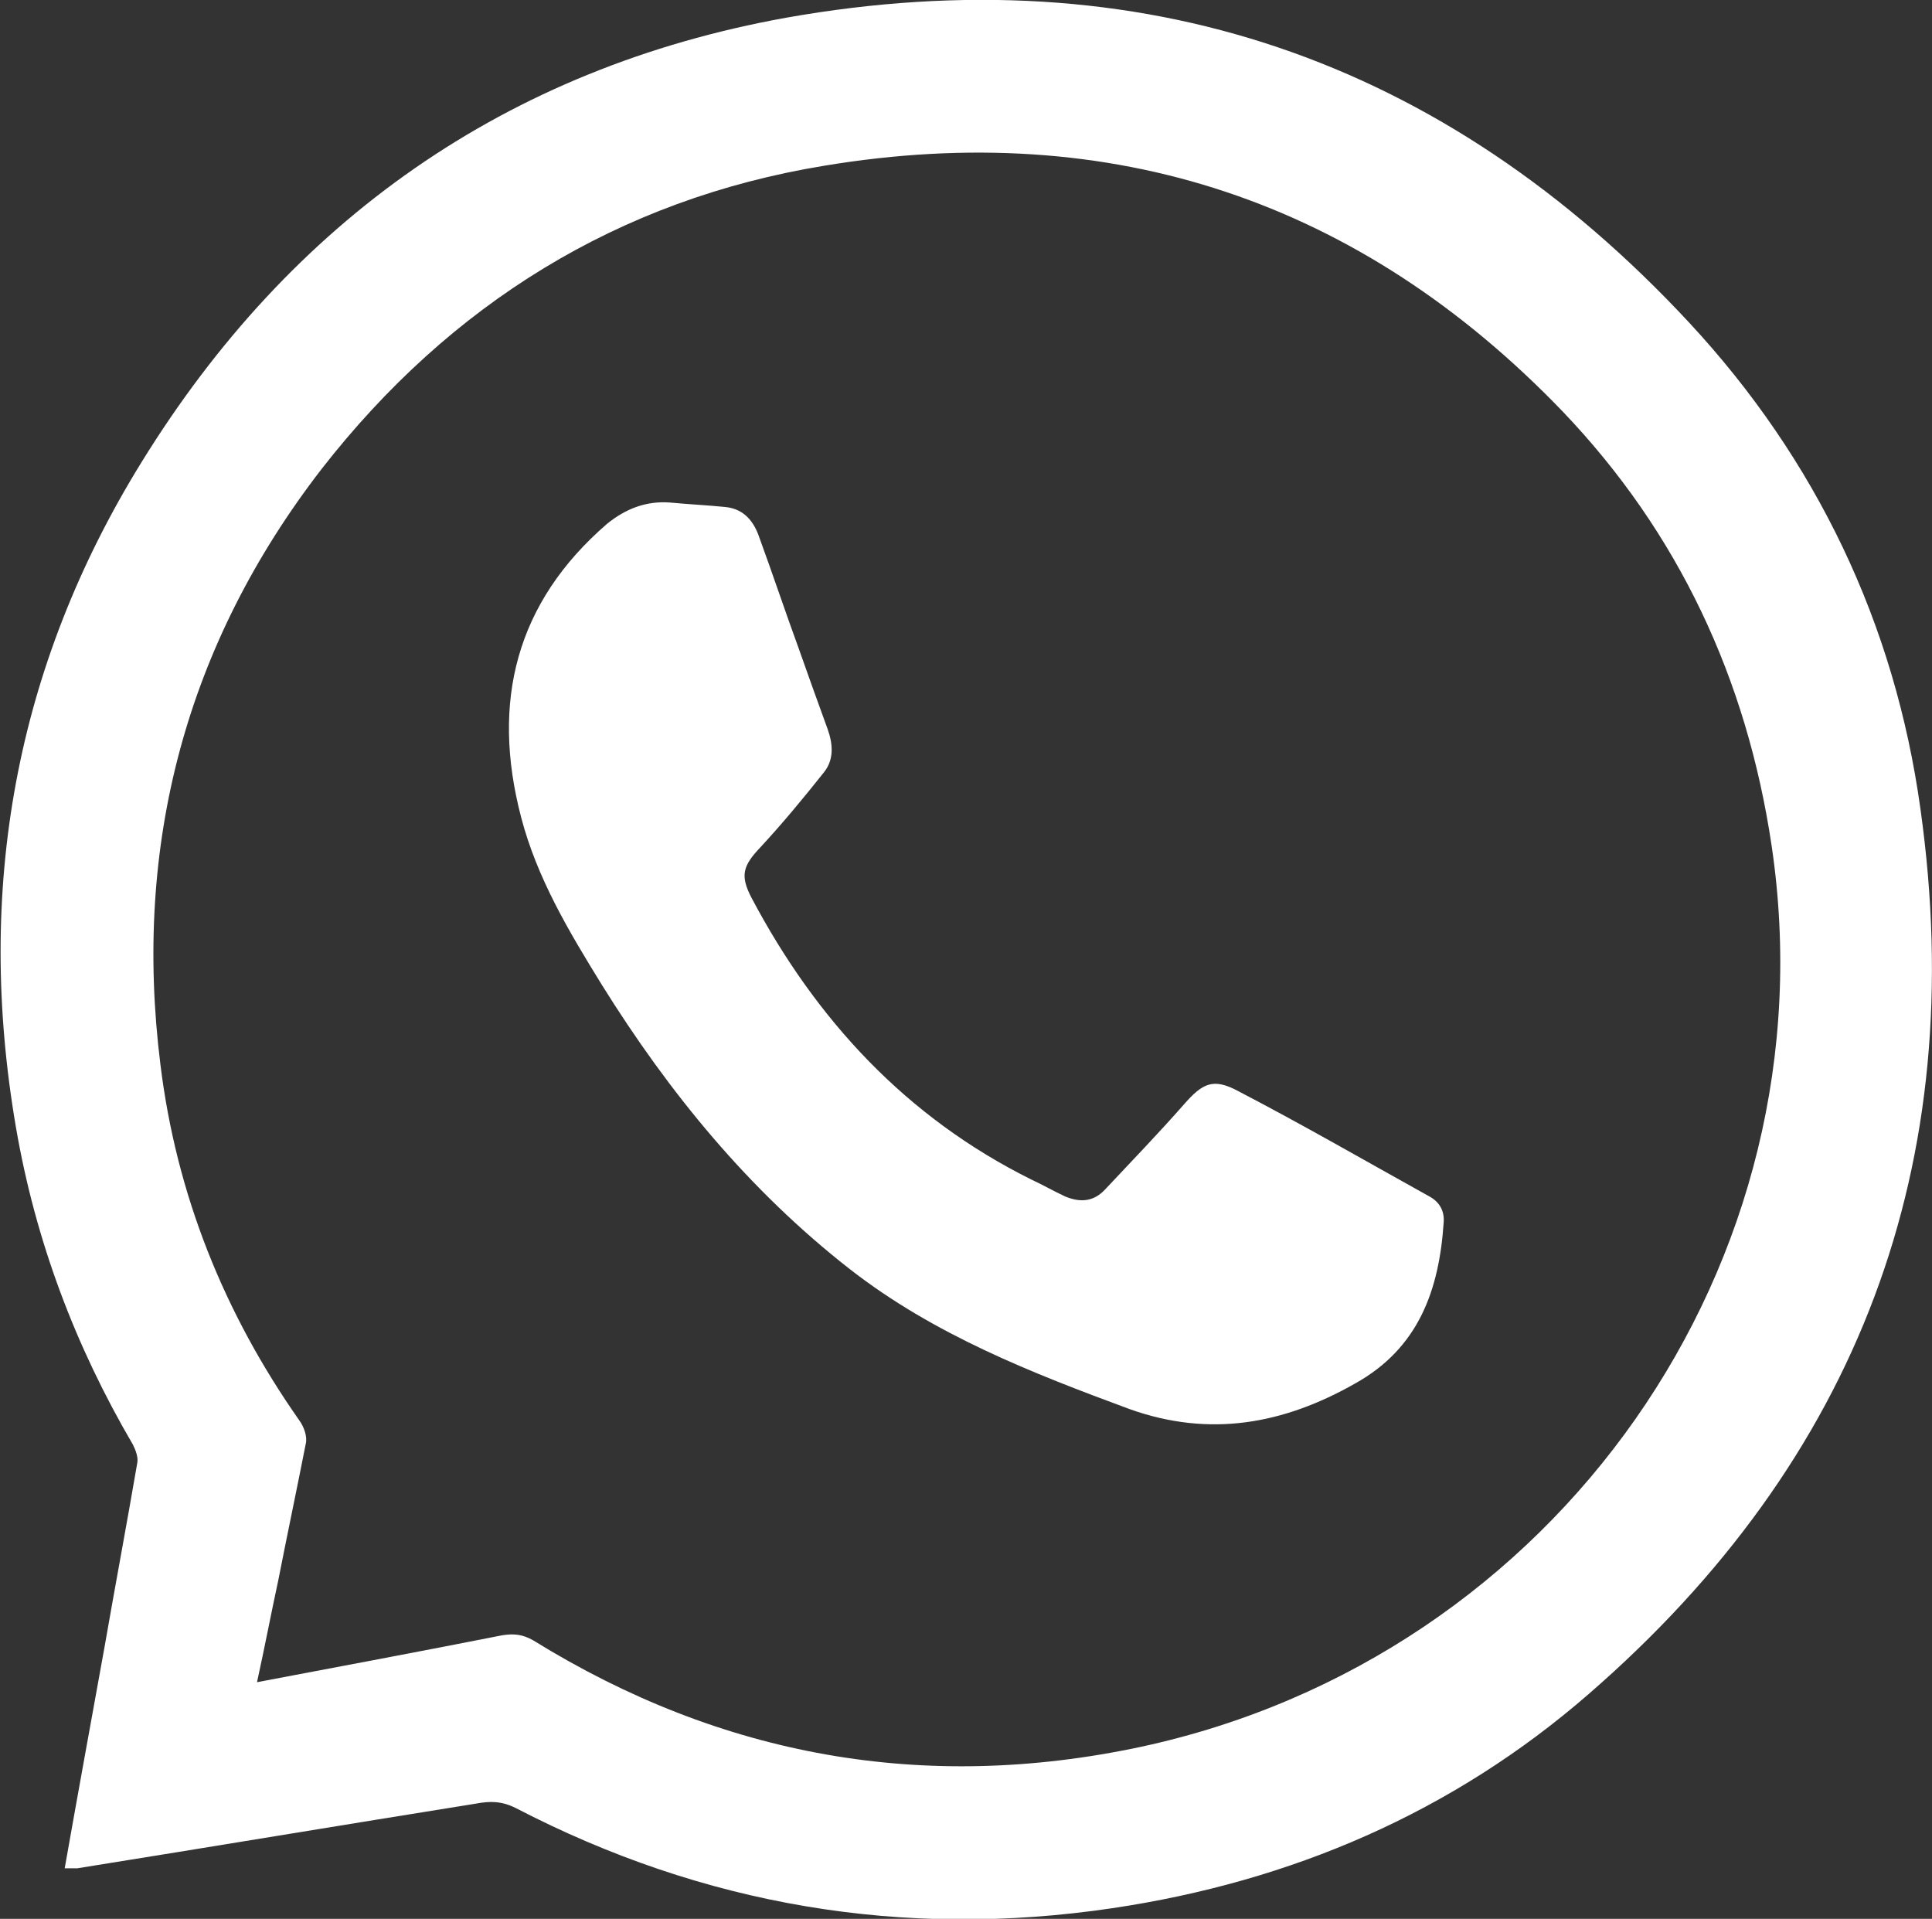
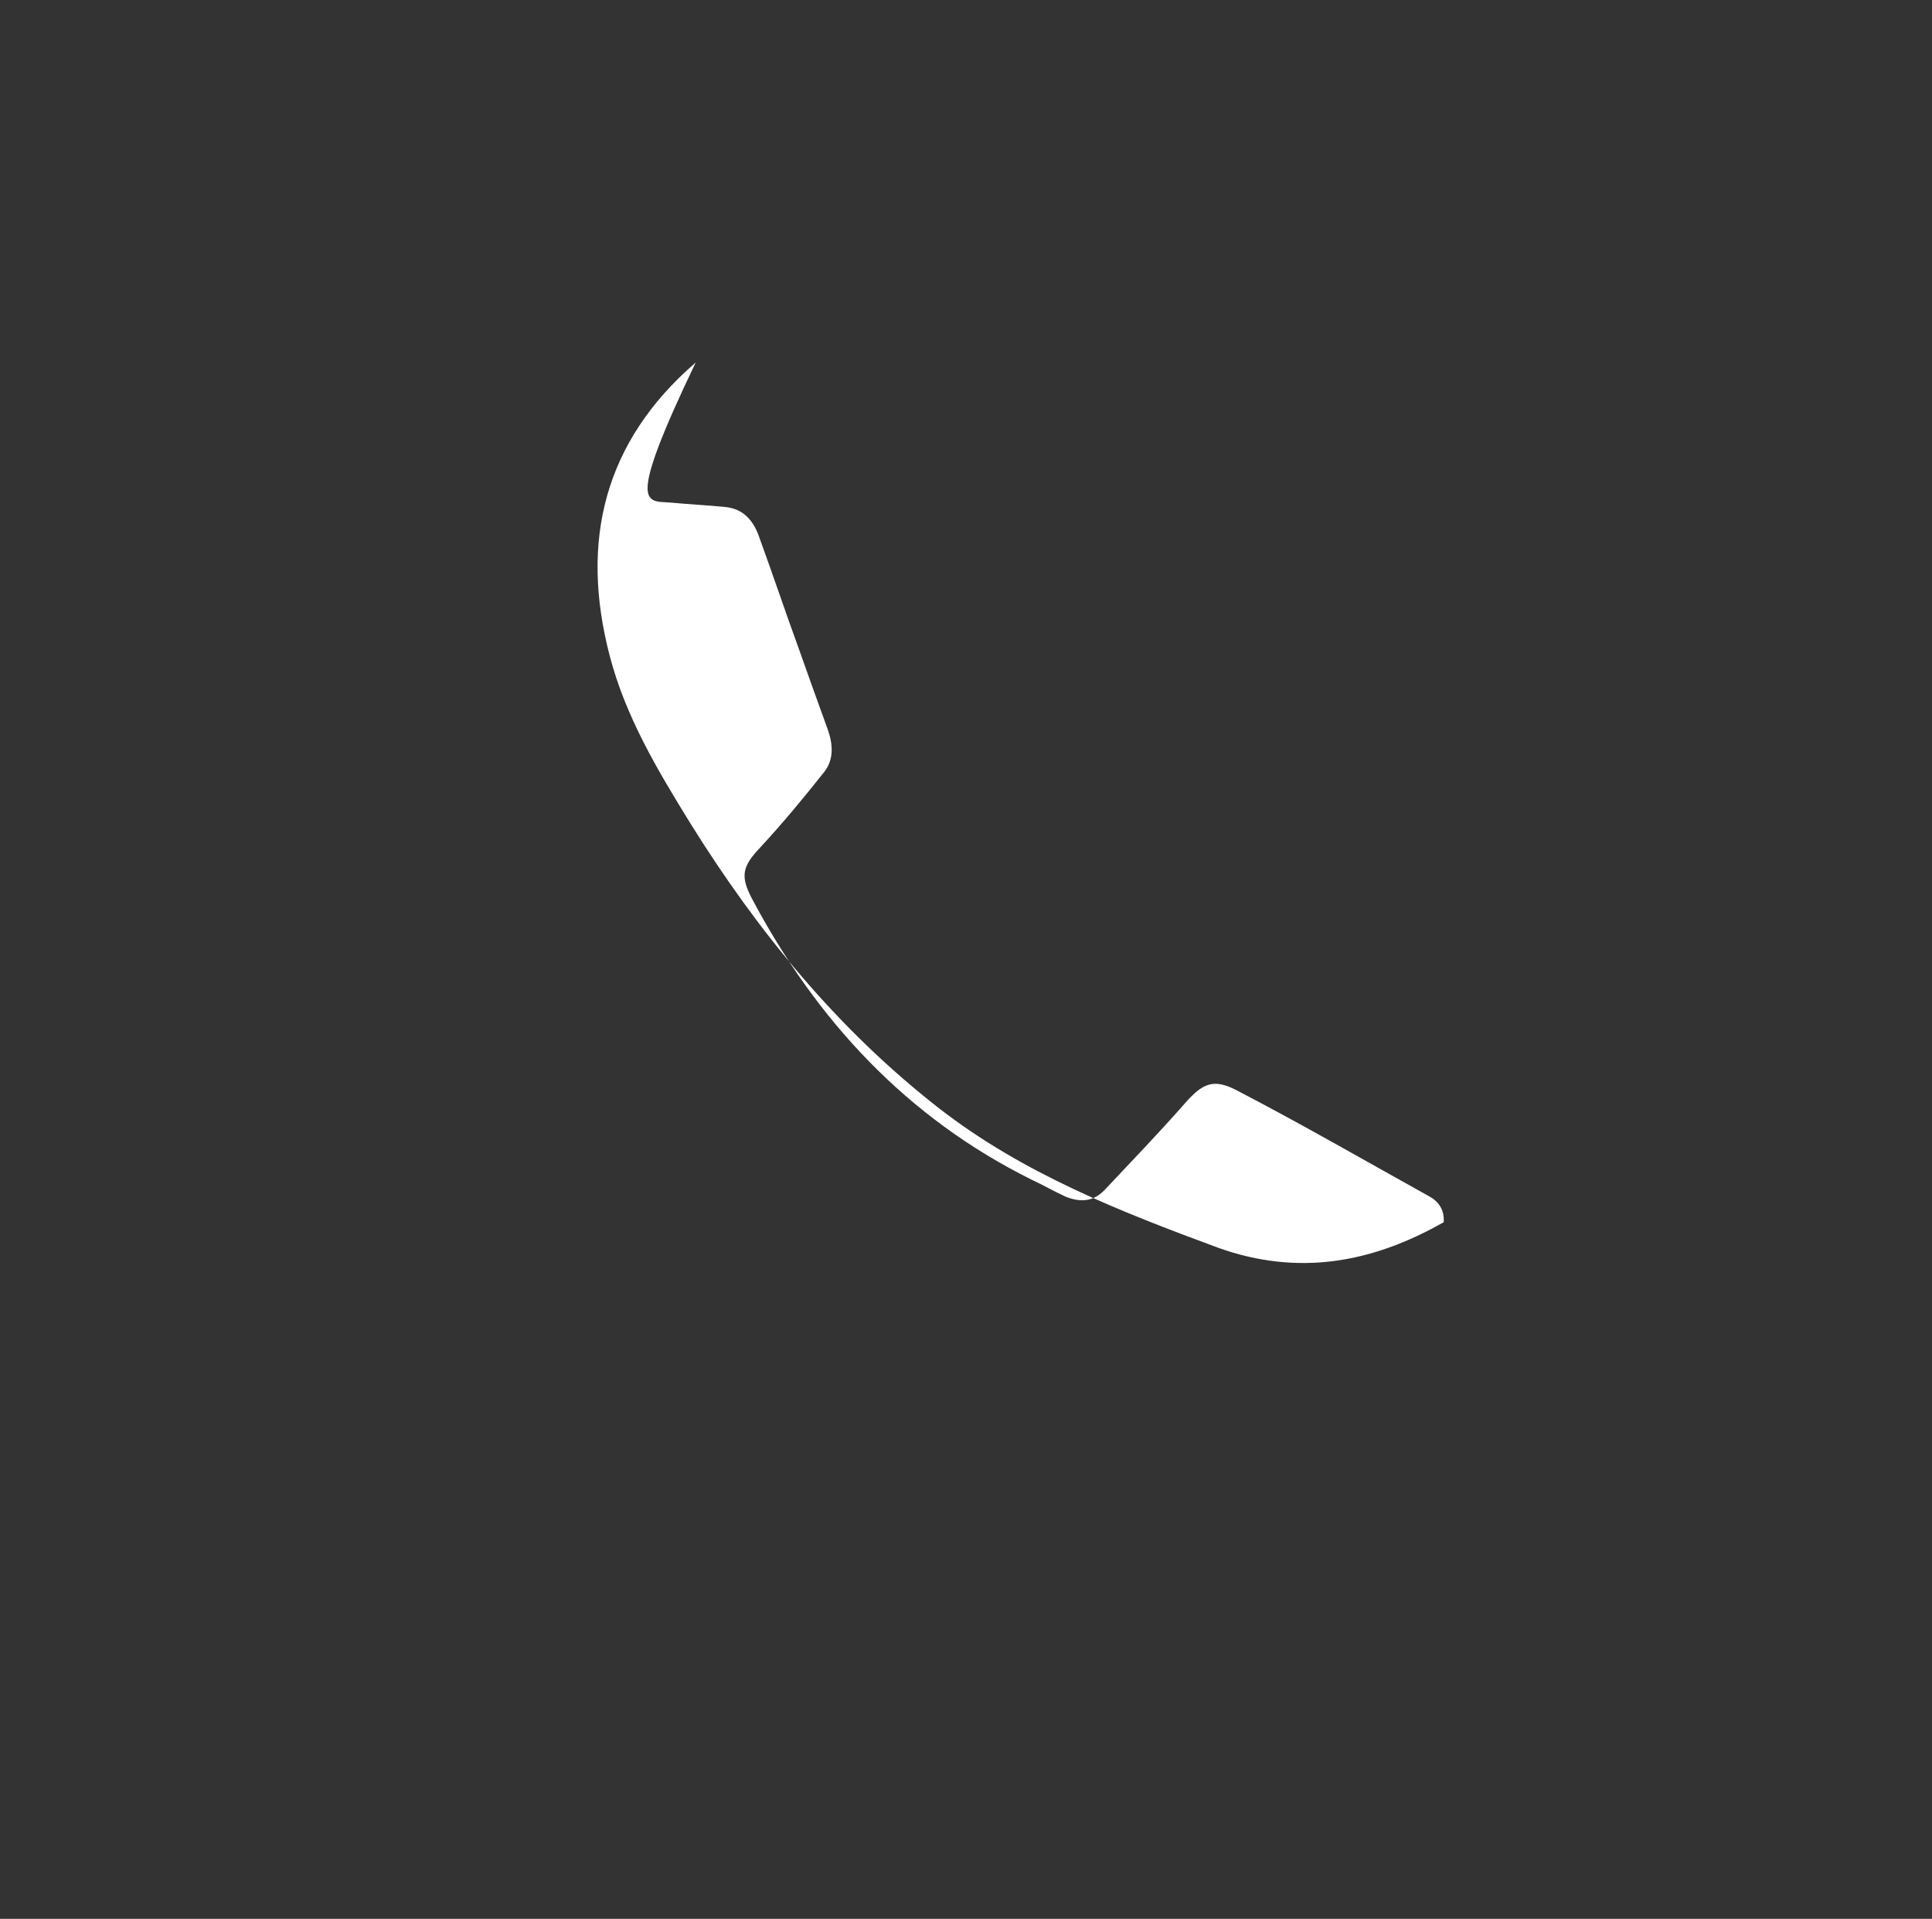
<svg xmlns="http://www.w3.org/2000/svg" version="1.1" id="Layer_1" x="0px" y="0px" viewBox="0 0 218 216.5" style="enable-background:new 0 0 218 216.5;" xml:space="preserve">
  <rect x="0" y="0" width="218" height="216.5" fill="#333333" stroke="none" />
  <style type="text/css">
	.st0{fill:#FFFFFF;}
</style>
  <g>
-     <path class="st0" d="M7.3,210.8c1.5-8.5,3-16.7,4.5-25c1.2-6.9,2.5-13.8,3.7-20.8c0.1-0.6-0.2-1.4-0.5-2c-6.5-11.1-11-23-13.2-35.8   c-4.6-26.8-0.1-52,14.2-75.1C32.8,24.9,57.1,7.7,88.7,2c40-7.1,74.2,4.6,101.9,34.4c14.3,15.4,23.2,33.9,26.1,54.9   c5.6,40-7,73.4-37.4,99.8c-15.4,13.4-33.6,21.2-53.8,24.2c-23.6,3.5-46.1-0.3-67.3-11.3c-1.6-0.8-2.9-0.8-4.5-0.5   c-15,2.4-30,4.9-45,7.3C8.3,210.8,7.9,210.8,7.3,210.8z M29,189.8c9.5-1.8,18.6-3.5,27.7-5.3c1.3-0.2,2.3-0.1,3.5,0.6   c21.2,13.1,44.1,17.2,68.5,12c47-10.1,78.2-54.7,71.2-101.7c-2.8-18.8-10.5-35.3-23.6-49C153.5,22.7,125.5,13.3,93,18.7   c-23.2,3.8-42.2,15.6-56.7,34.2c-15.3,19.8-21.3,42.4-18.2,67.2c1.8,14.7,7.2,28.1,15.7,40.2c0.5,0.7,0.9,1.8,0.7,2.6   c-1,5.1-2.1,10.3-3.1,15.4C30.6,182,29.9,185.7,29,189.8z" />
-     <path class="st0" d="M75.6,56.7c2.1,0.2,4.2,0.3,6.2,0.5c2.2,0.2,3.3,1.7,3.9,3.5c1.5,4.1,2.9,8.3,4.4,12.4   c1.1,3.1,2.2,6.2,3.3,9.2c0.6,1.7,0.7,3.4-0.4,4.8c-2.3,2.9-4.7,5.8-7.2,8.5c-2,2.1-2.3,3.2-1,5.7c7.3,13.8,17.5,24.8,31.6,31.8   c1.3,0.6,2.5,1.3,3.8,1.9c1.7,0.7,3.2,0.6,4.5-0.8c3-3.2,6-6.3,8.9-9.6c2.1-2.4,3.3-3,6.1-1.5c7.3,3.8,14.4,7.9,21.6,11.9   c1.1,0.6,1.7,1.6,1.6,2.9c-0.5,7.6-2.8,14.2-10,18.2c-8.1,4.6-16.4,6.1-25.4,2.9c-11.1-4.1-22.1-8.4-31.6-15.8   c-11.4-8.9-20.4-19.9-28-32.1c-3.7-6-7.3-12-9.1-18.9c-3.4-13-0.6-24.2,9.7-33.1C70.6,57.4,72.9,56.5,75.6,56.7z" />
+     <path class="st0" d="M75.6,56.7c2.1,0.2,4.2,0.3,6.2,0.5c2.2,0.2,3.3,1.7,3.9,3.5c1.5,4.1,2.9,8.3,4.4,12.4   c1.1,3.1,2.2,6.2,3.3,9.2c0.6,1.7,0.7,3.4-0.4,4.8c-2.3,2.9-4.7,5.8-7.2,8.5c-2,2.1-2.3,3.2-1,5.7c7.3,13.8,17.5,24.8,31.6,31.8   c1.3,0.6,2.5,1.3,3.8,1.9c1.7,0.7,3.2,0.6,4.5-0.8c3-3.2,6-6.3,8.9-9.6c2.1-2.4,3.3-3,6.1-1.5c7.3,3.8,14.4,7.9,21.6,11.9   c1.1,0.6,1.7,1.6,1.6,2.9c-8.1,4.6-16.4,6.1-25.4,2.9c-11.1-4.1-22.1-8.4-31.6-15.8   c-11.4-8.9-20.4-19.9-28-32.1c-3.7-6-7.3-12-9.1-18.9c-3.4-13-0.6-24.2,9.7-33.1C70.6,57.4,72.9,56.5,75.6,56.7z" />
  </g>
</svg>